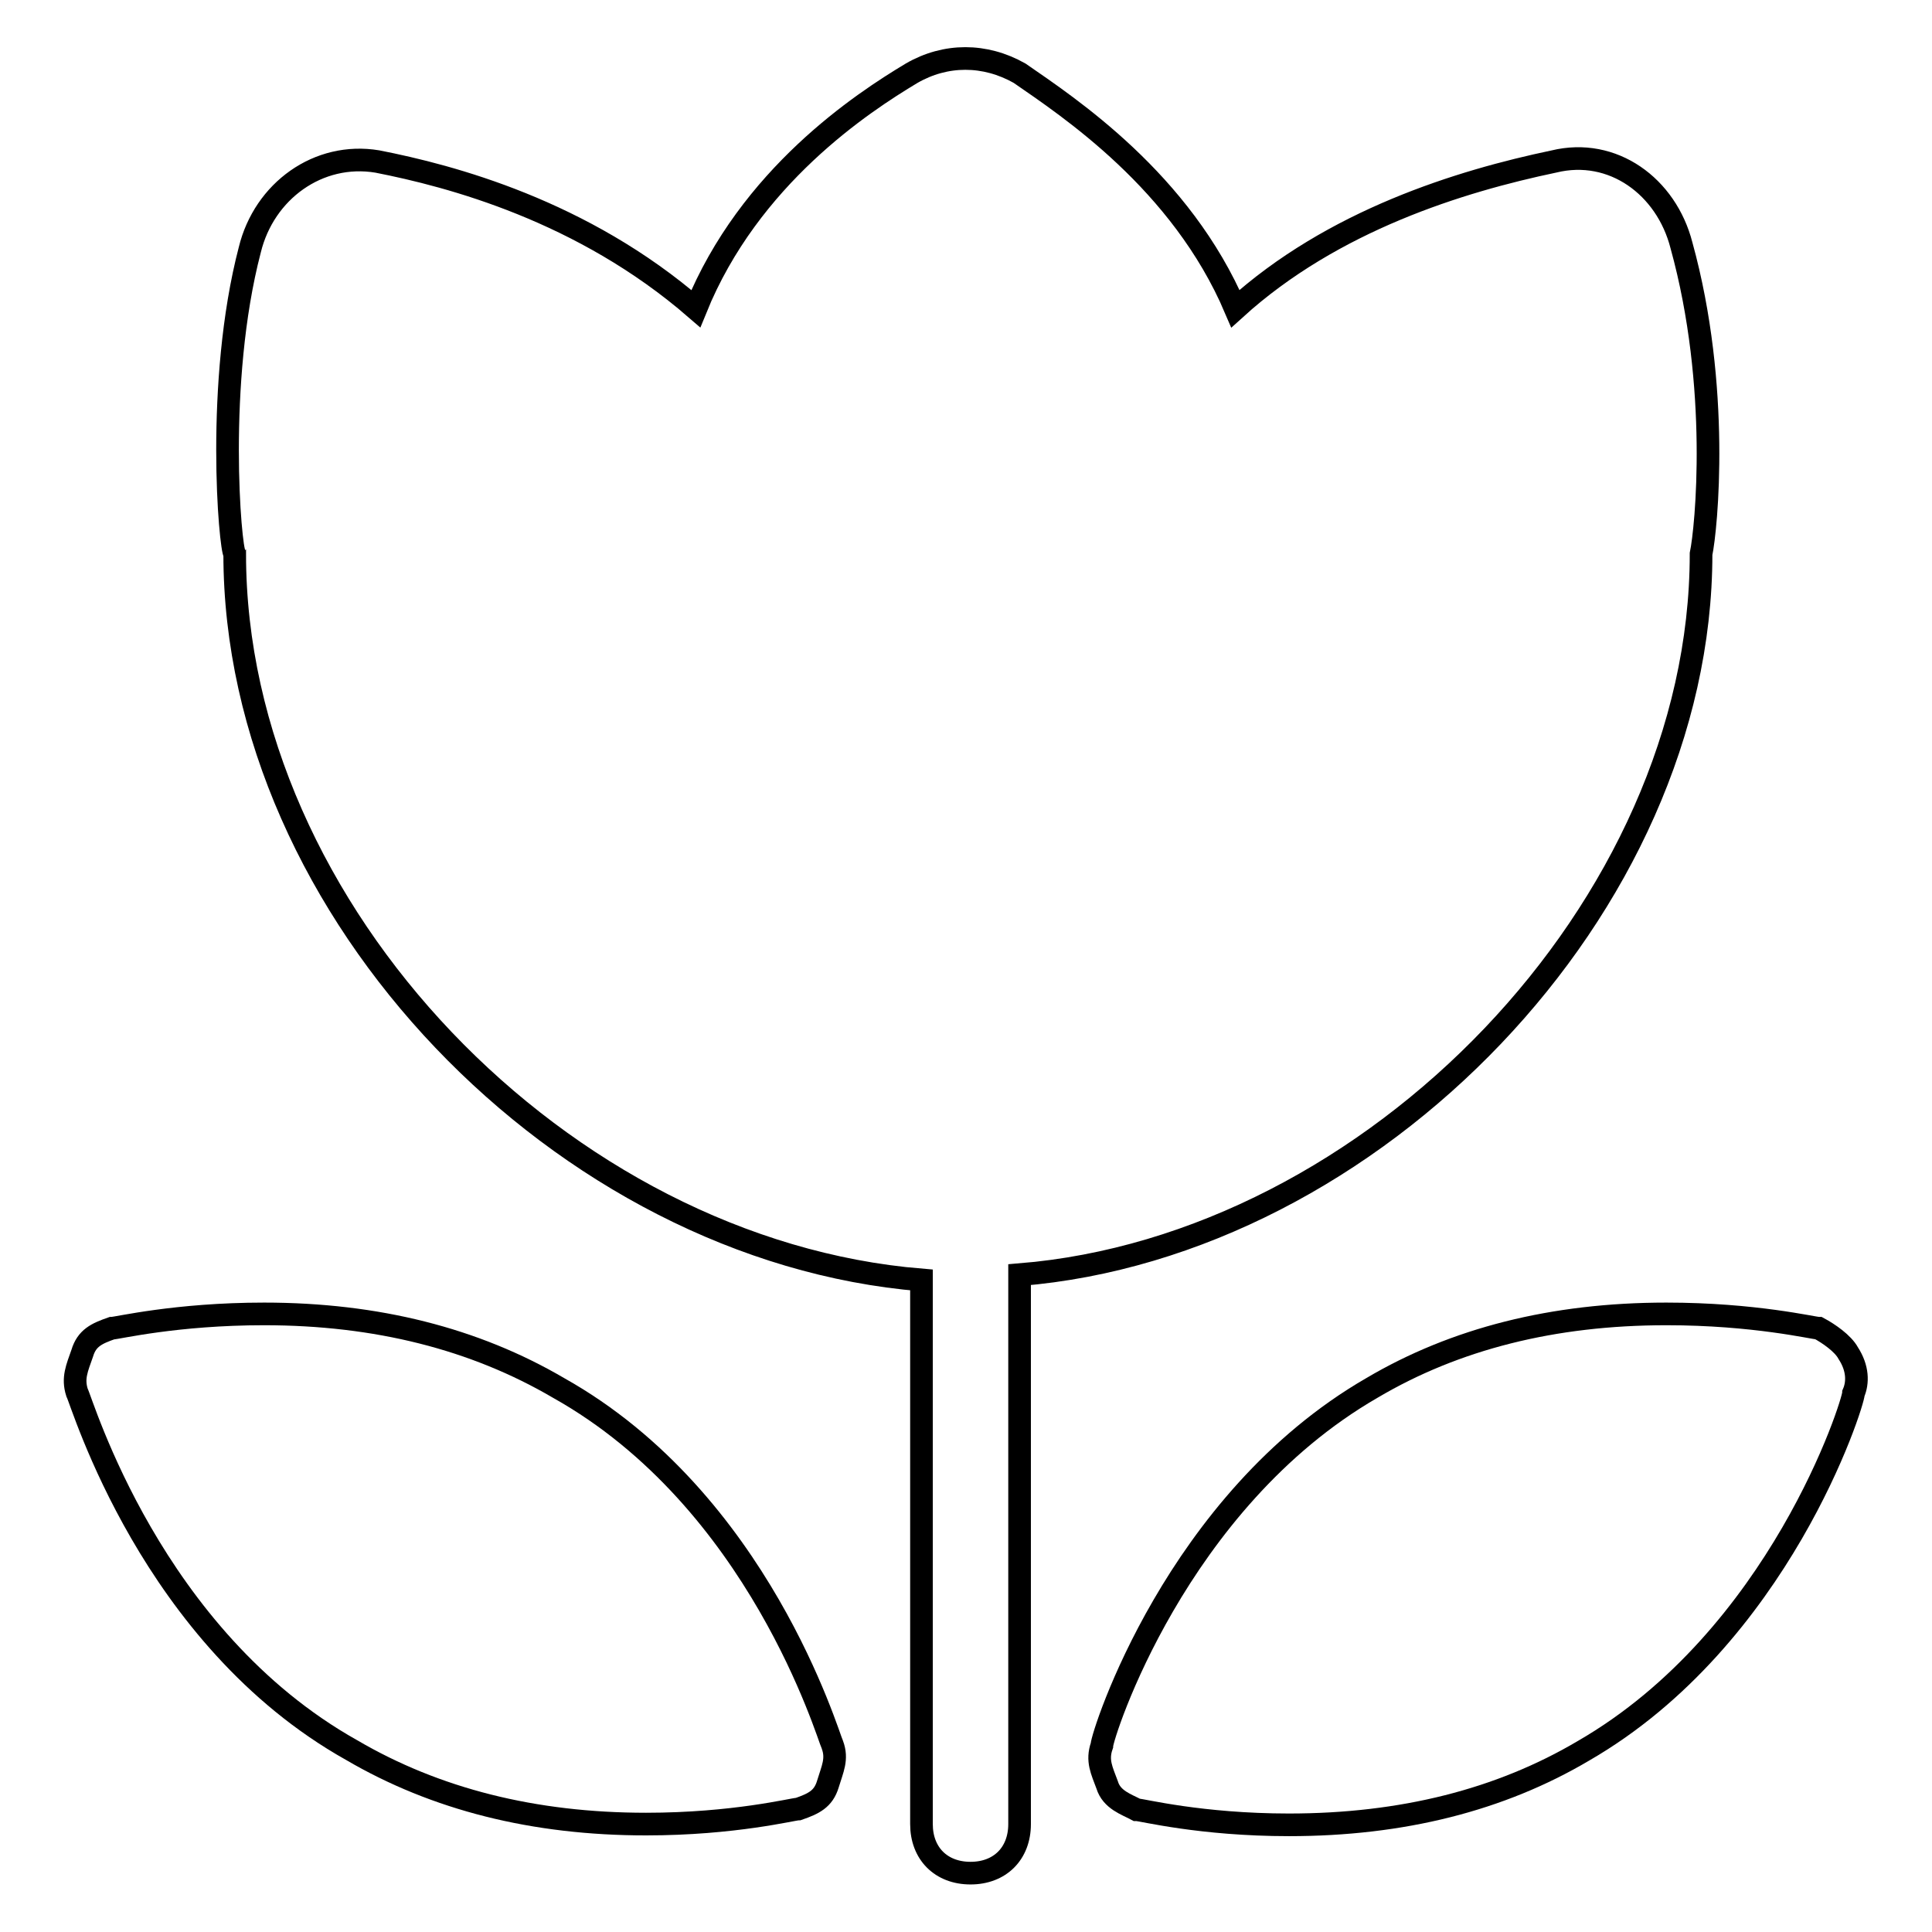
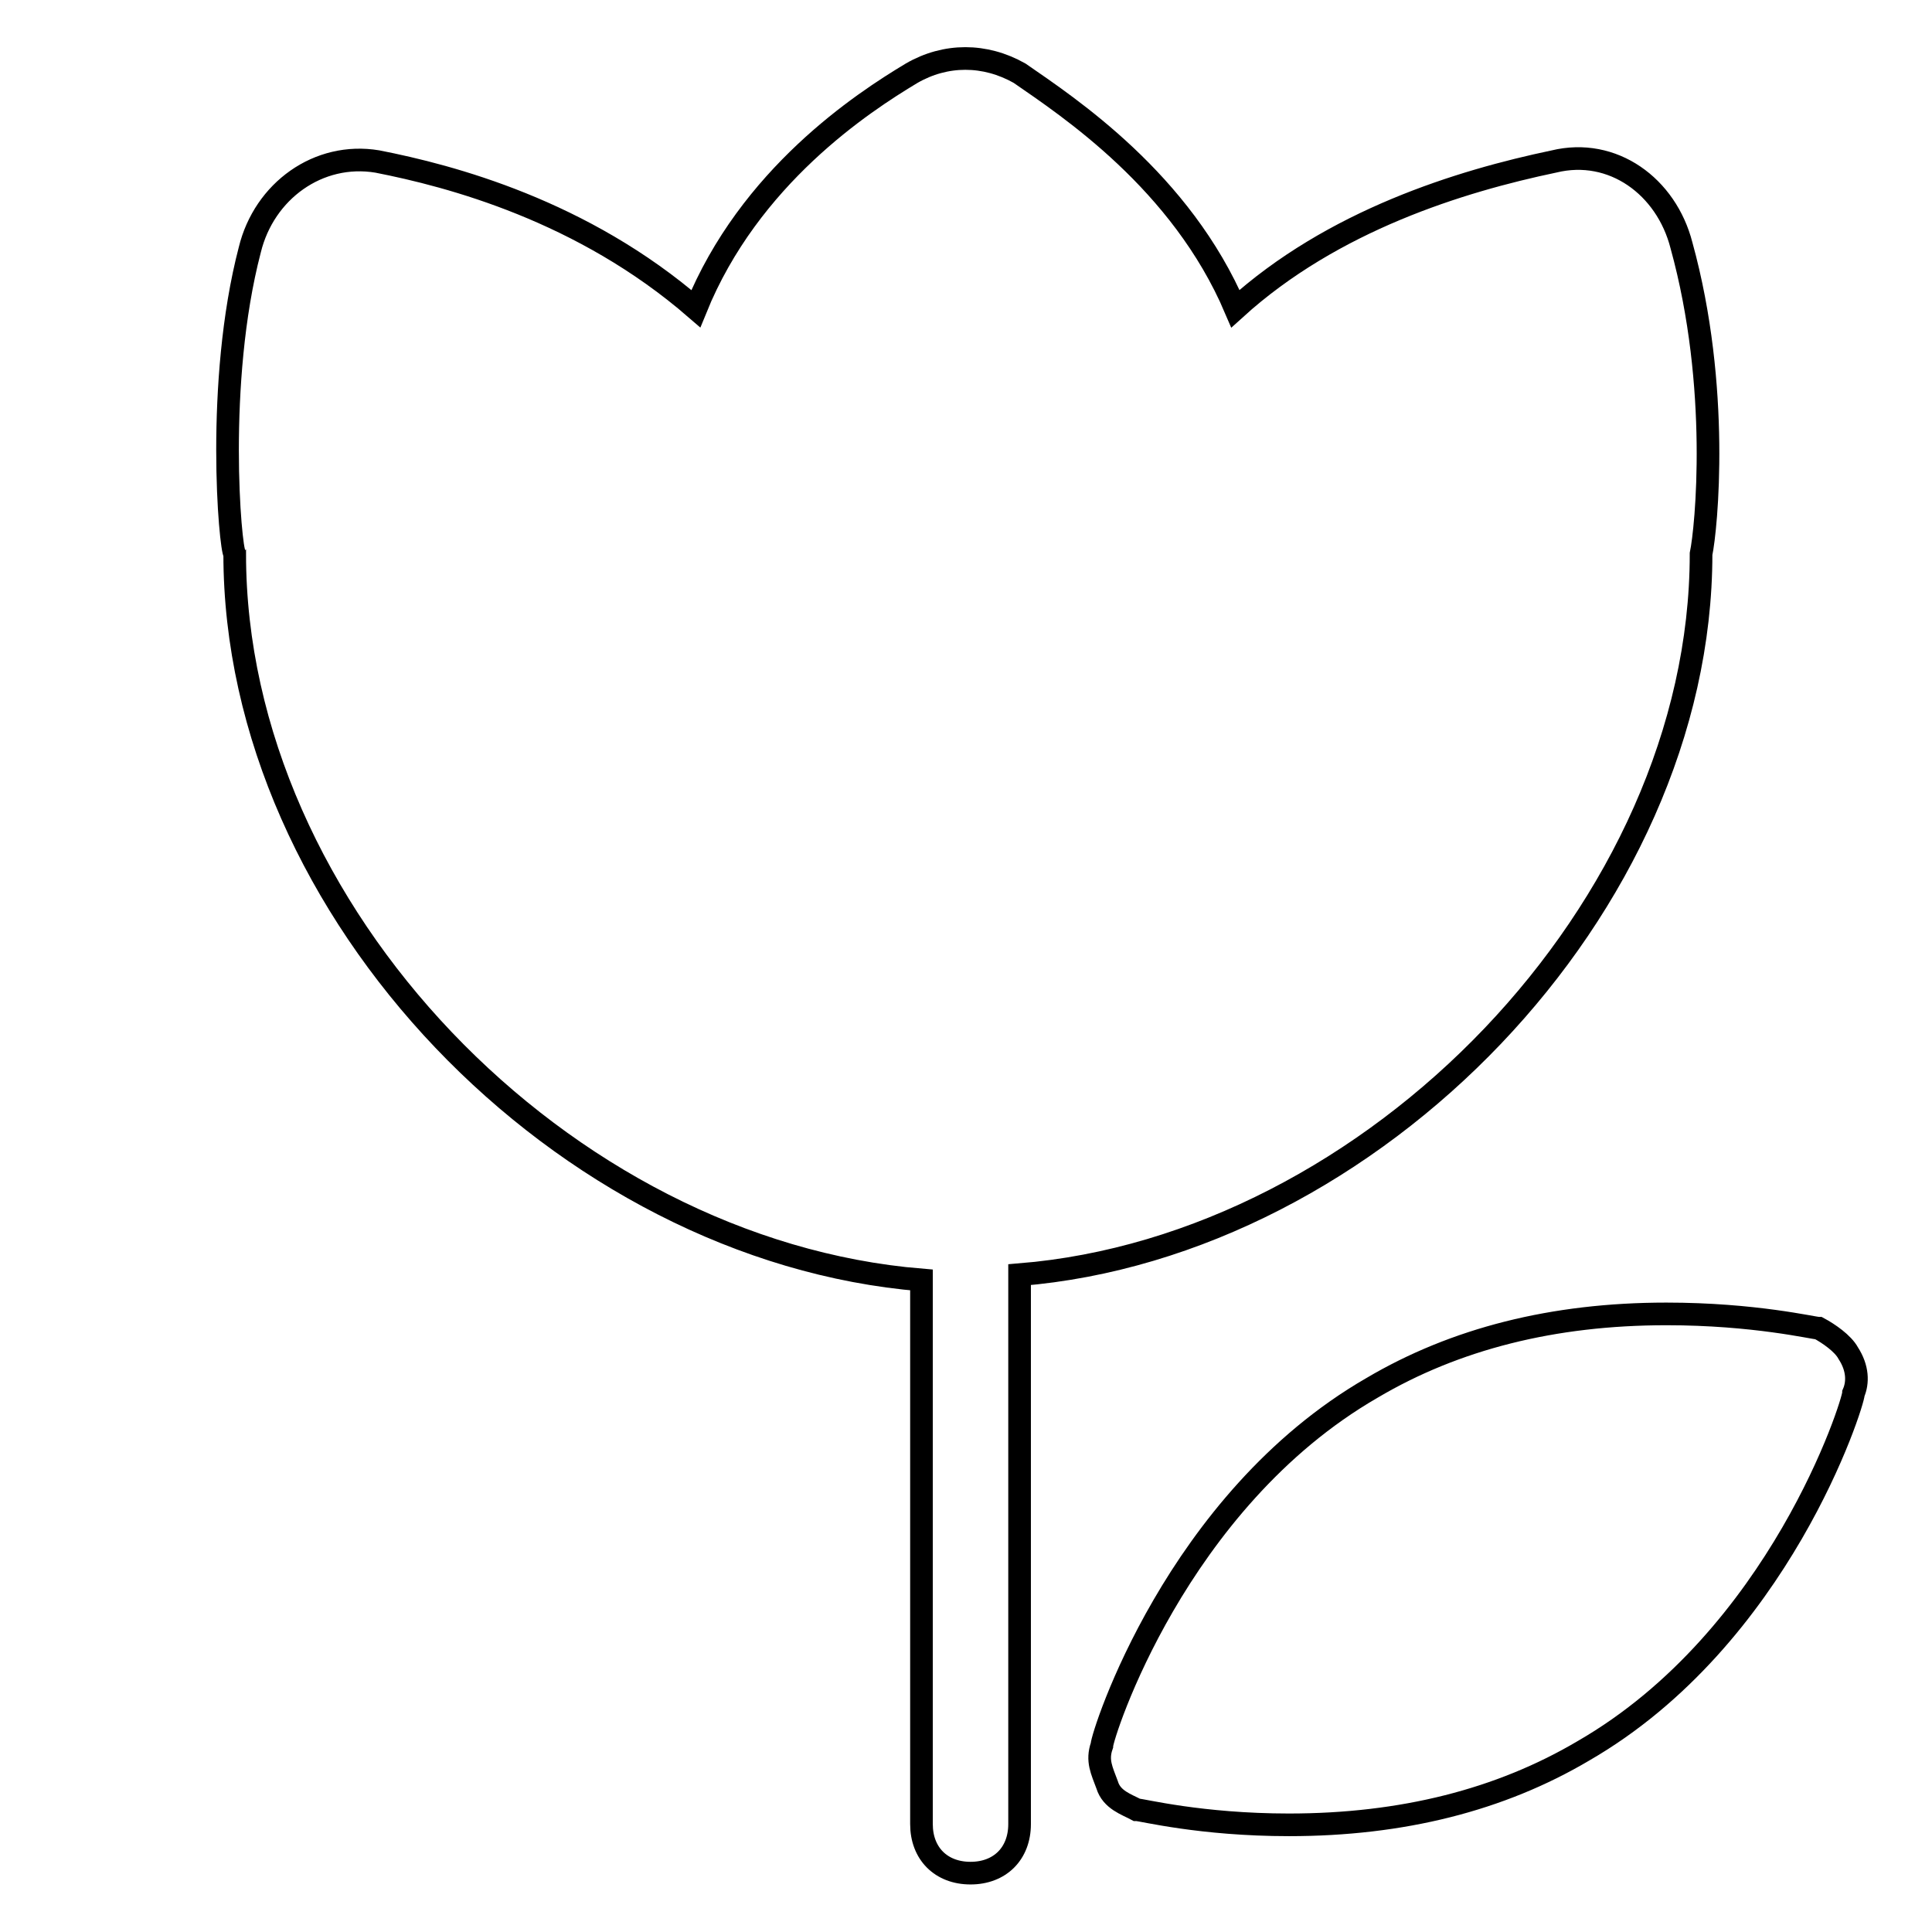
<svg xmlns="http://www.w3.org/2000/svg" version="1.1" x="0px" y="0px" viewBox="0 0 256 256" enable-background="new 0 0 256 256" xml:space="preserve">
  <g>
    <g>
-       <path stroke-width="3" fill-opacity="0" stroke="#000000" d="M74,183.9c-11.1-6.5-24.1-9.8-39-9.8c-11.7,0-19.5,1.9-20.2,1.9c-2,0.7-3.3,1.3-3.9,3.3c-0.7,2-1.3,3.3-0.7,5.2c0.7,1.3,9.8,32.5,36.4,47.4c11.1,6.5,24.1,9.8,39,9.8l0,0c11.7,0,19.5-2,20.2-2c2-0.7,3.3-1.3,3.9-3.3s1.3-3.3,0.6-5.2C109.7,230,100.6,198.8,74,183.9z" />
      <path stroke-width="3" fill-opacity="0" stroke="#000000" d="M244.9,179.3c-0.7-1.3-2.6-2.6-3.9-3.3c-0.7,0-8.5-1.9-20.2-1.9c-15,0-28,3.3-39,9.8c-26,15-35.8,46.1-35.8,47.4c-0.7,2,0,3.3,0.7,5.2c0.6,2,2.6,2.6,3.9,3.3c0.7,0,8.5,2,20.2,2c15,0,28-3.3,39-9.8c26-15,35.8-46.1,35.8-47.4C246.2,183.2,246.2,181.3,244.9,179.3z" />
      <path stroke-width="3" fill-opacity="0" stroke="#000000" d="M225.4,73.4c0.7-3.3,2.6-22.1-2.6-40.9c-2-7.8-9.1-13-16.9-11.1c-12.4,2.6-29.3,7.8-42.2,19.5c-7.2-16.9-22.1-26.7-28.6-31.2c-4.6-2.6-9.8-2.6-14.3,0c-6.5,3.9-21.5,13.7-28.6,31.2c-15-13-32.5-17.6-42.2-19.5c-7.8-1.3-15,3.9-16.9,11.7c-4.6,17.6-2.6,39.7-2,40.3c0,47.4,43.5,92.3,91,96.2v72.1c0,3.9,2.6,6.5,6.5,6.5c3.9,0,6.5-2.6,6.5-6.5v-72.8C181.9,165.1,225.4,120.2,225.4,73.4z" />
    </g>
  </g>
</svg>